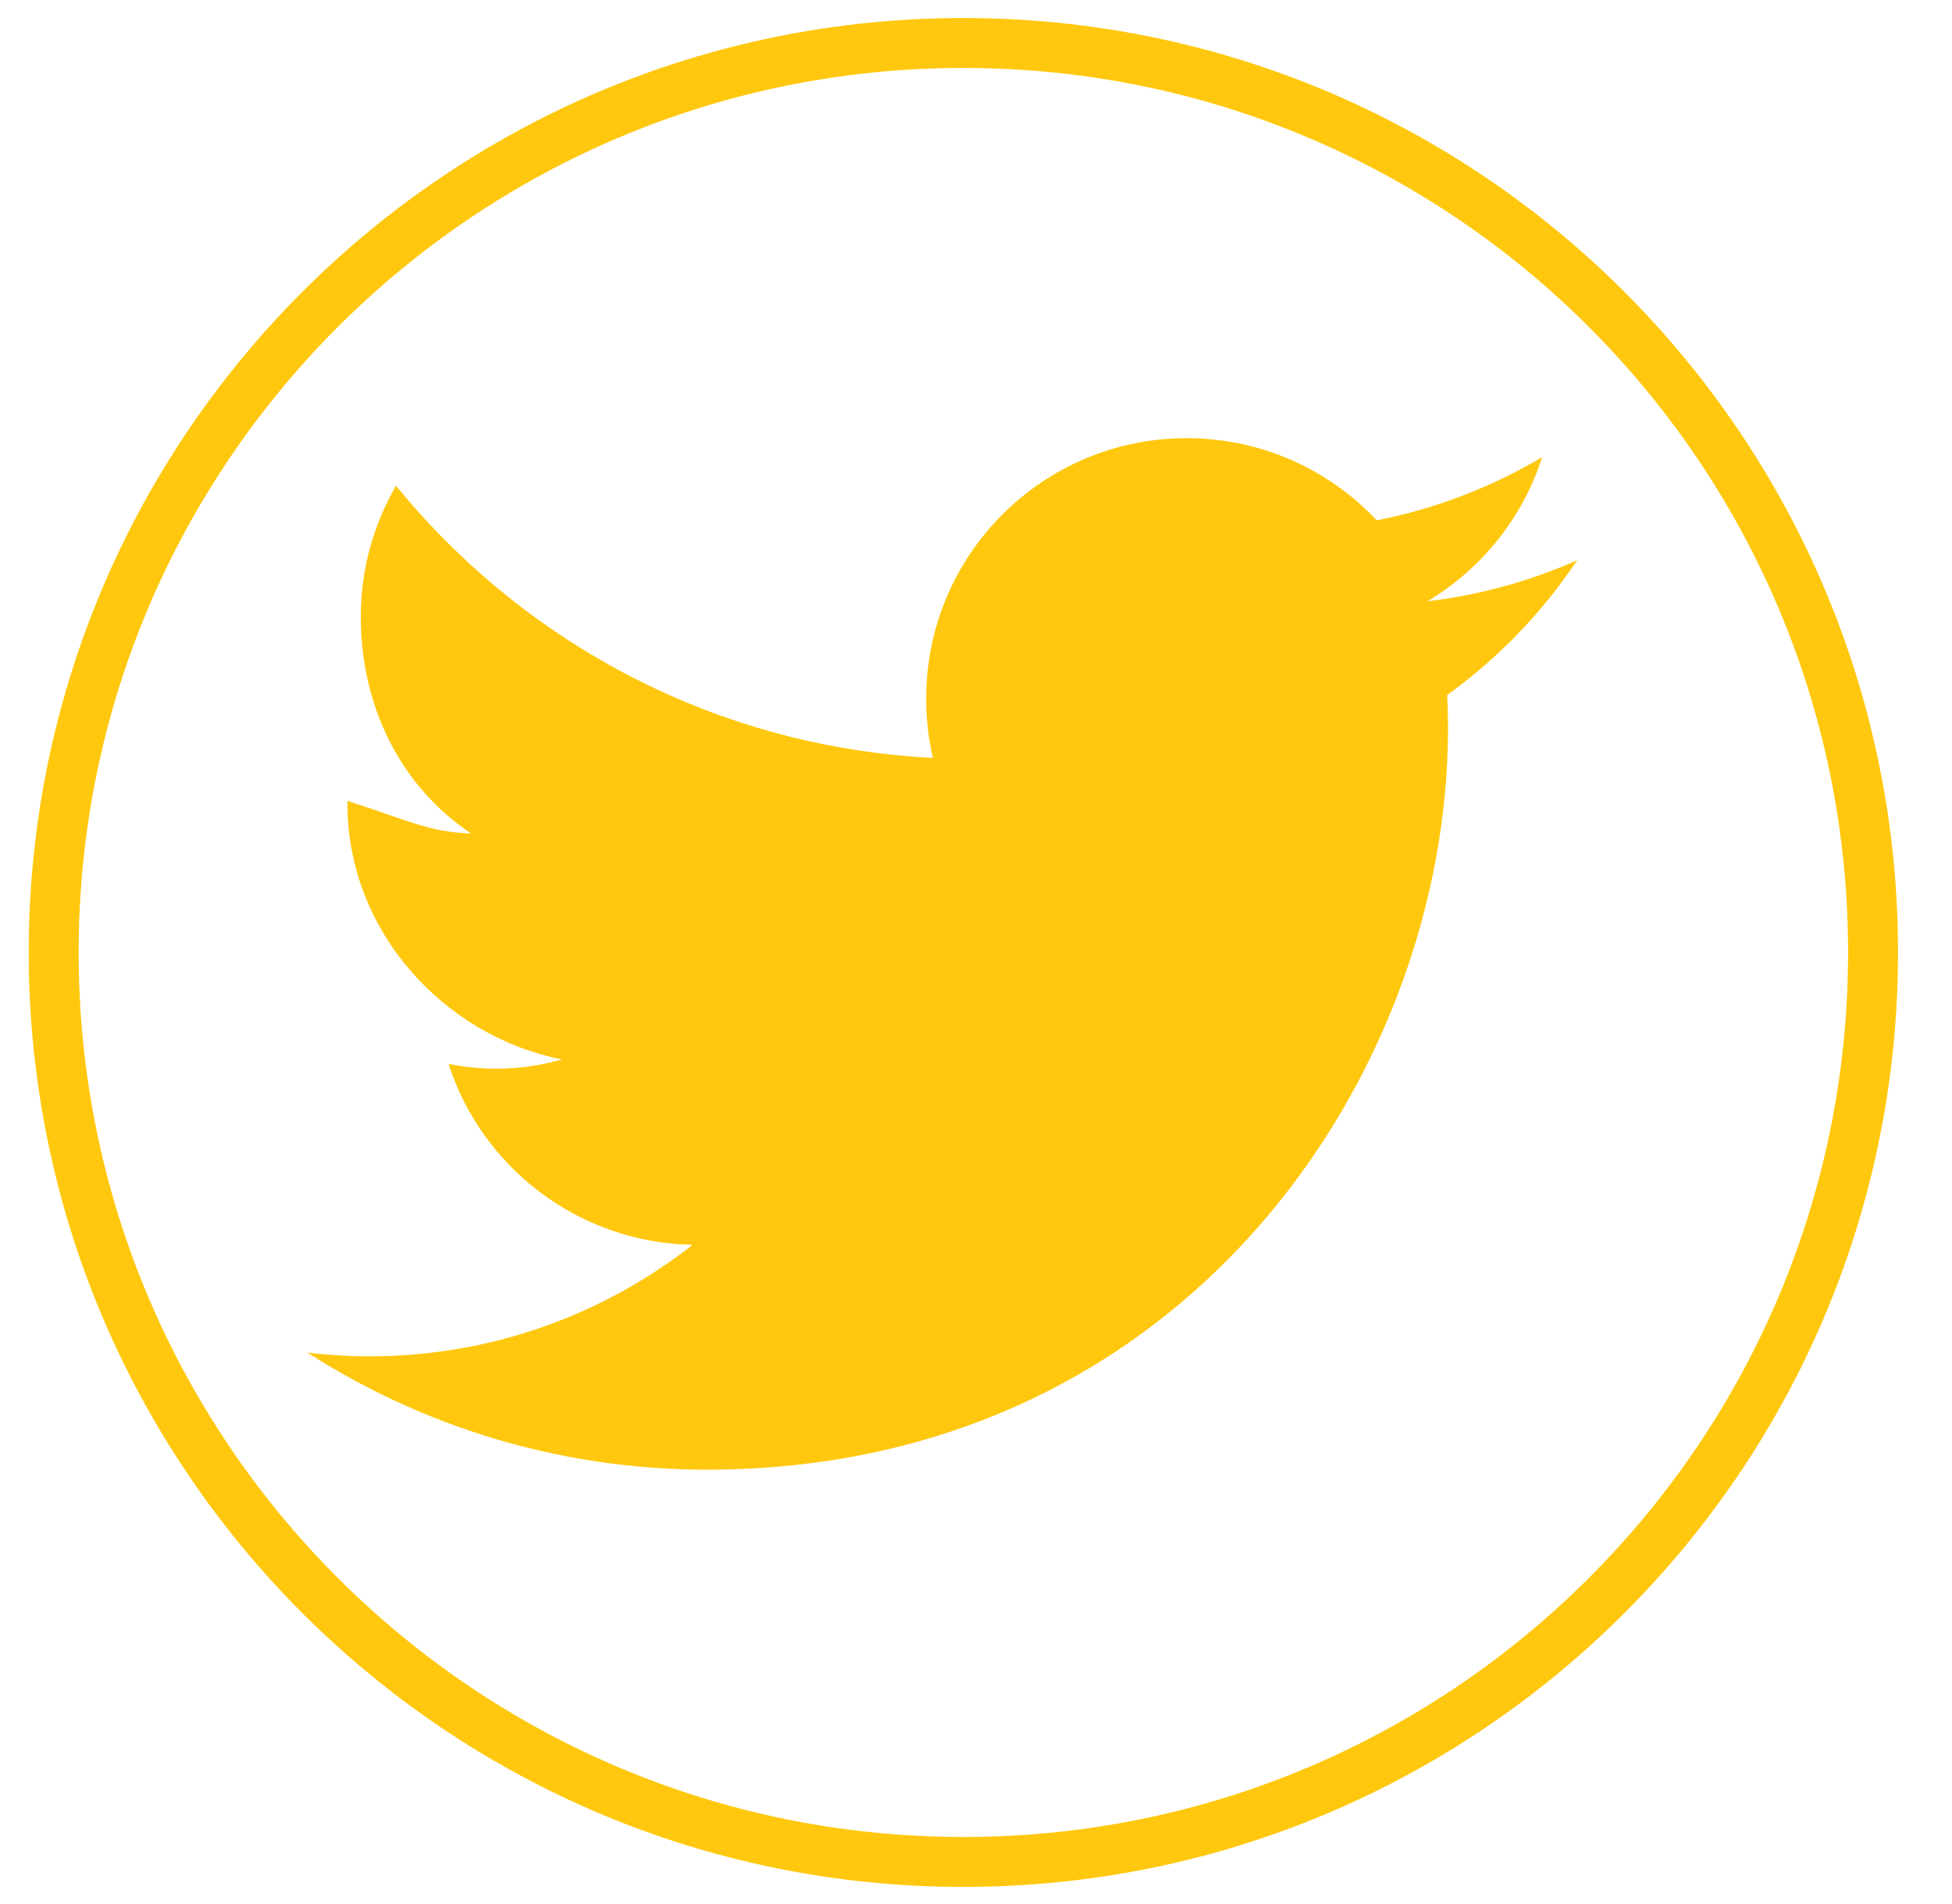
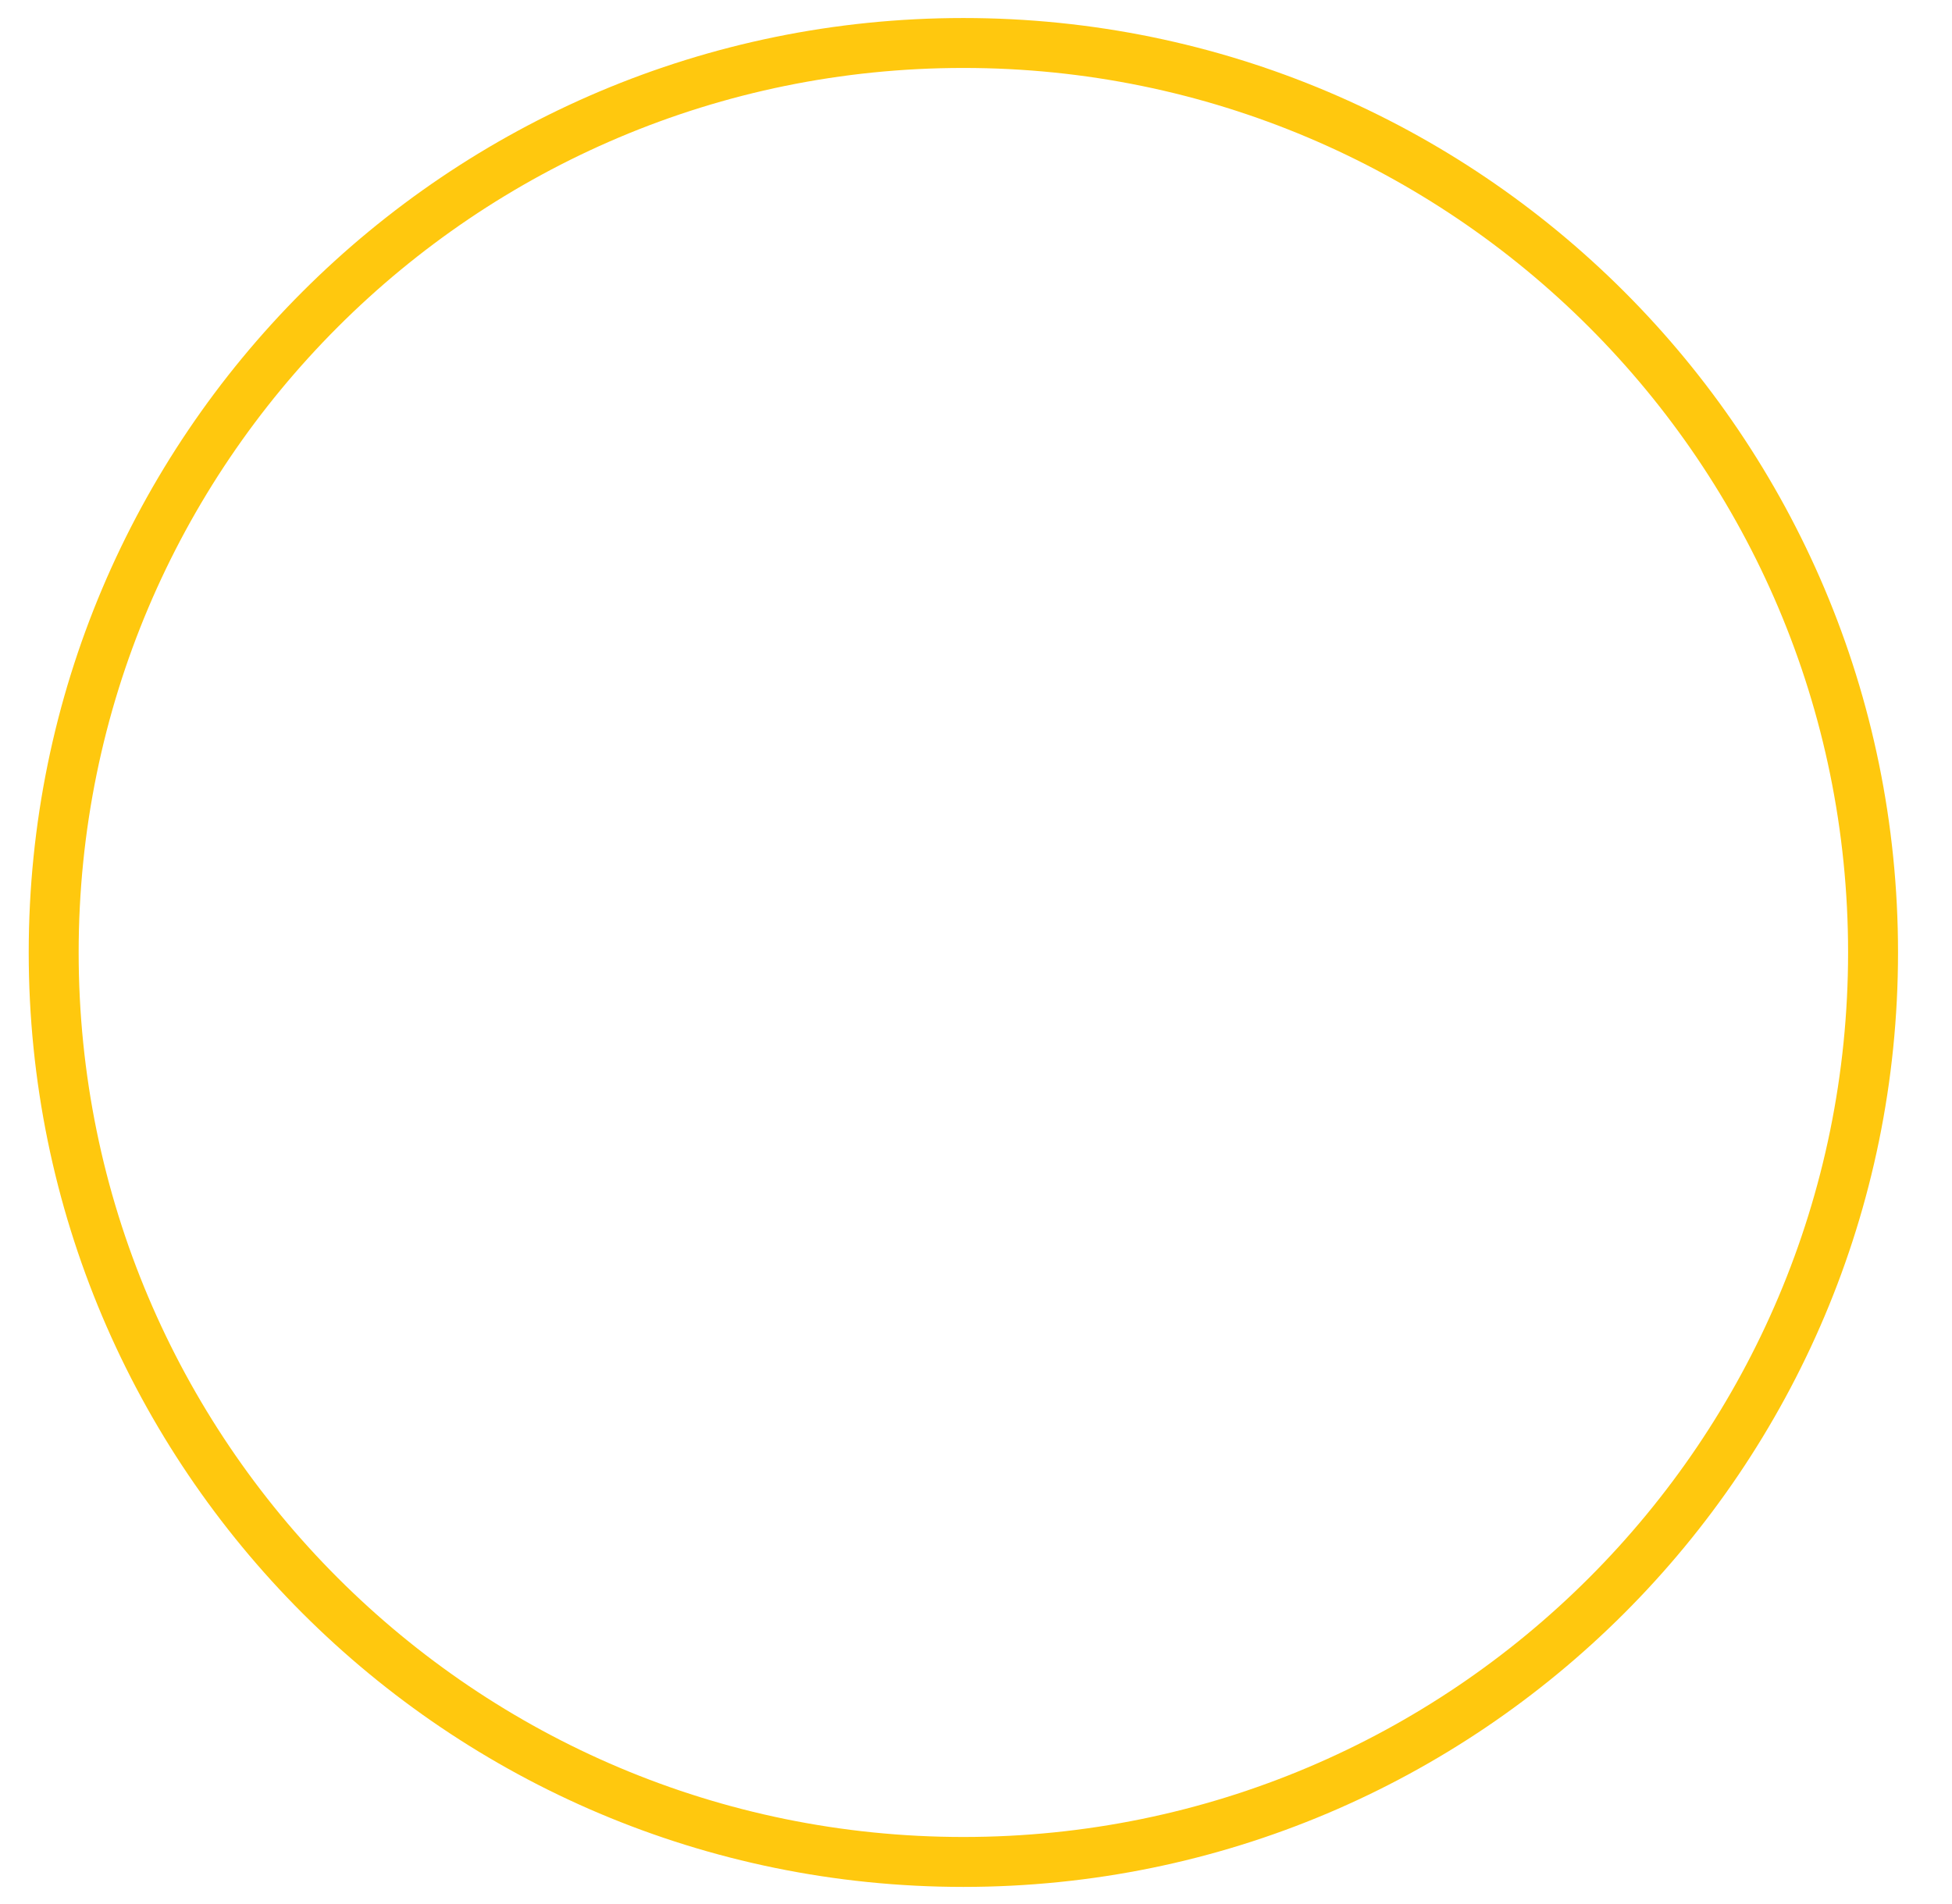
<svg xmlns="http://www.w3.org/2000/svg" clip-rule="evenodd" fill-rule="evenodd" stroke-linejoin="round" stroke-miterlimit="2" viewBox="0 0 163 159">
  <path d="m156.408 79.55c0 41.952-34.008 75.96-75.96 75.96-41.957 0-75.965-34.008-75.965-75.96s34.008-75.96 75.965-75.96c41.952 0 75.96 34.008 75.96 75.96" fill="none" stroke="#ffc80e" stroke-width="4.17" />
-   <path d="m131.702 46.792c-3.901 1.729-8.092 2.902-12.492 3.422 4.492-2.692 7.939-6.95 9.565-12.033-4.201 2.493-8.861 4.308-13.812 5.277-3.972-4.227-9.621-6.863-15.872-6.863-12.013 0-21.751 9.739-21.751 21.746 0 1.708.188 3.365.561 4.956-18.075-.903-34.1-9.565-44.828-22.725-1.871 3.212-2.947 6.95-2.947 10.937 0 7.546 3.37 14.205 9.208 18.1-3.564-.112-5.221-1.091-10.319-2.718v.276c0 10.534 7.964 19.329 17.916 21.322-1.825.5-3.513.765-5.496.765-1.402 0-2.651-.138-3.977-.392 2.769 8.642 10.86 14.928 20.374 15.107-7.439 5.833-16.79 9.31-26.977 9.31-1.759 0-3.477-.102-5.18-.306 9.626 6.175 21.068 9.774 33.35 9.774 40.004 0 61.888-33.141 61.888-61.882 0-.944-.02-1.882-.066-2.815 4.252-3.069 7.943-6.898 10.855-11.258" fill="#ffc80e" fill-rule="nonzero" />
</svg>